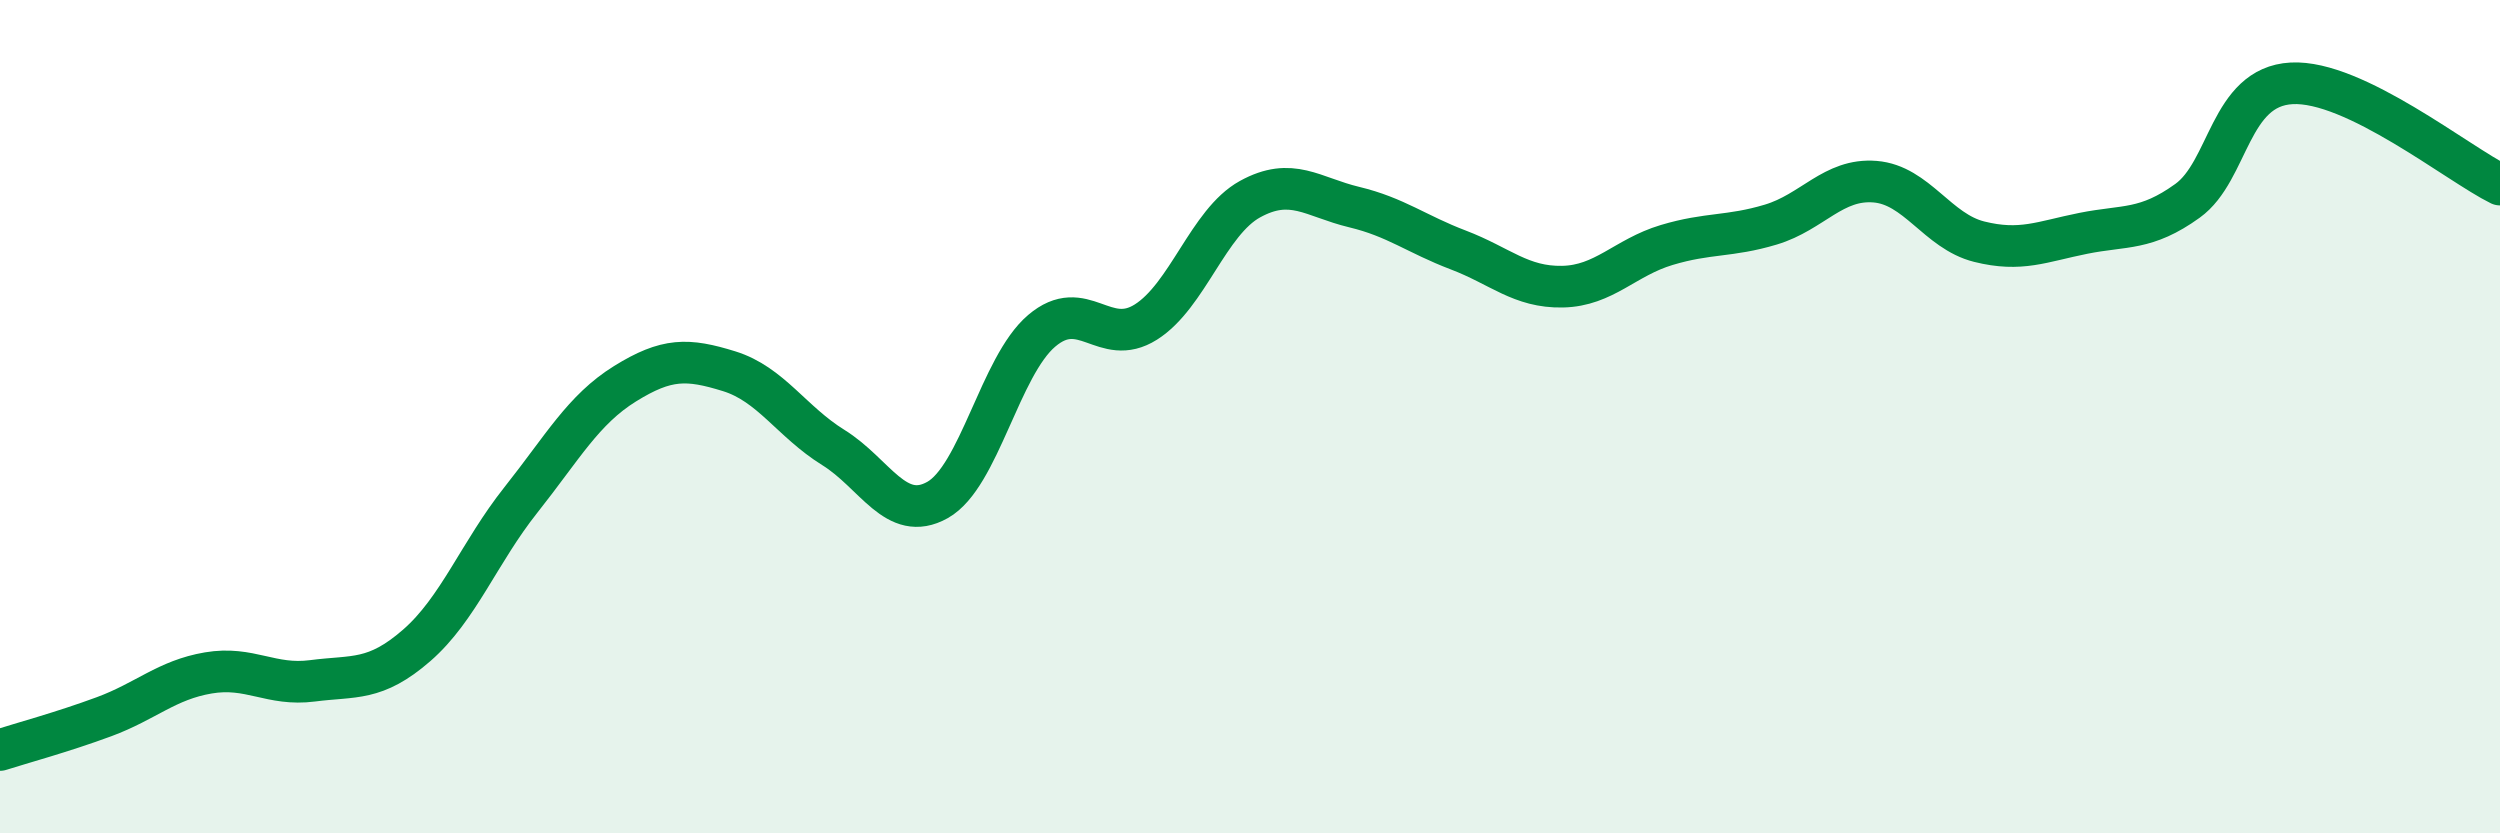
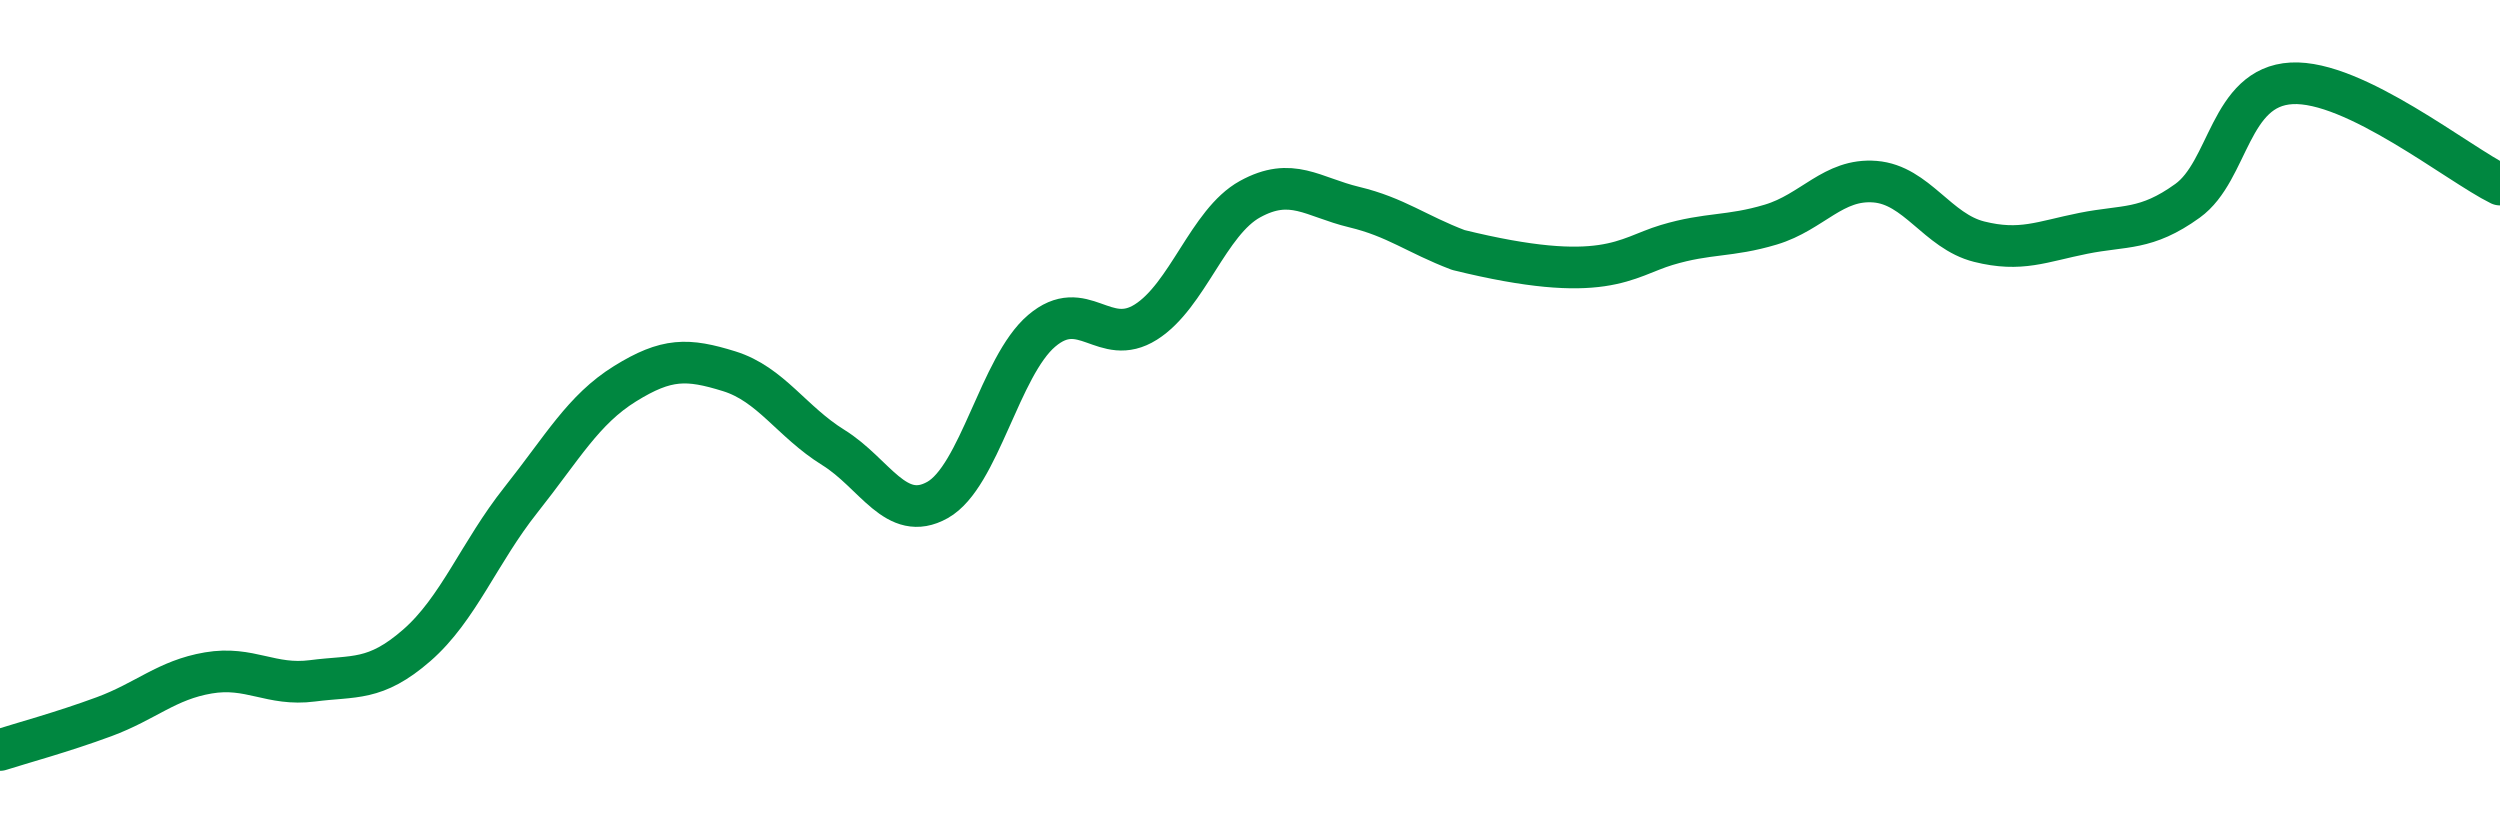
<svg xmlns="http://www.w3.org/2000/svg" width="60" height="20" viewBox="0 0 60 20">
-   <path d="M 0,18 C 0.5,17.84 1.5,17.57 2.5,17.2 C 3.5,16.83 4,16.32 5,16.15 C 6,15.98 6.5,16.47 7.5,16.34 C 8.5,16.21 9,16.36 10,15.49 C 11,14.62 11.5,13.26 12.5,12 C 13.5,10.74 14,9.83 15,9.21 C 16,8.59 16.5,8.6 17.5,8.91 C 18.5,9.22 19,10.12 20,10.74 C 21,11.36 21.5,12.56 22.5,12 C 23.5,11.44 24,8.79 25,7.94 C 26,7.09 26.5,8.36 27.5,7.73 C 28.5,7.1 29,5.33 30,4.78 C 31,4.23 31.5,4.73 32.5,4.97 C 33.5,5.21 34,5.62 35,6 C 36,6.38 36.5,6.9 37.5,6.88 C 38.5,6.86 39,6.18 40,5.88 C 41,5.58 41.5,5.69 42.5,5.39 C 43.5,5.09 44,4.28 45,4.36 C 46,4.44 46.5,5.55 47.5,5.8 C 48.5,6.05 49,5.8 50,5.6 C 51,5.4 51.5,5.54 52.5,4.82 C 53.5,4.1 53.5,2.08 55,2 C 56.5,1.92 59,3.94 60,4.43L60 20L0 20Z" fill="#008740" opacity="0.1" stroke-linecap="round" stroke-linejoin="round" />
-   <path d="M 0,18 C 0.5,17.84 1.5,17.57 2.5,17.2 C 3.5,16.83 4,16.32 5,16.15 C 6,15.98 6.5,16.47 7.5,16.34 C 8.5,16.21 9,16.36 10,15.49 C 11,14.62 11.5,13.26 12.5,12 C 13.5,10.74 14,9.83 15,9.21 C 16,8.59 16.5,8.6 17.5,8.91 C 18.5,9.22 19,10.12 20,10.74 C 21,11.36 21.5,12.56 22.5,12 C 23.5,11.44 24,8.79 25,7.94 C 26,7.09 26.5,8.36 27.5,7.73 C 28.5,7.1 29,5.33 30,4.78 C 31,4.23 31.5,4.73 32.5,4.97 C 33.5,5.21 34,5.62 35,6 C 36,6.38 36.5,6.9 37.5,6.88 C 38.5,6.86 39,6.18 40,5.88 C 41,5.58 41.5,5.69 42.5,5.39 C 43.5,5.09 44,4.28 45,4.36 C 46,4.44 46.5,5.55 47.5,5.8 C 48.5,6.05 49,5.8 50,5.6 C 51,5.4 51.5,5.54 52.5,4.82 C 53.5,4.1 53.5,2.08 55,2 C 56.5,1.92 59,3.94 60,4.43" stroke="#008740" stroke-width="1" fill="none" stroke-linecap="round" stroke-linejoin="round" />
+   <path d="M 0,18 C 0.5,17.84 1.5,17.57 2.5,17.2 C 3.5,16.83 4,16.32 5,16.15 C 6,15.98 6.5,16.47 7.5,16.34 C 8.5,16.21 9,16.36 10,15.49 C 11,14.62 11.5,13.26 12.5,12 C 13.5,10.74 14,9.83 15,9.21 C 16,8.59 16.5,8.6 17.5,8.91 C 18.5,9.22 19,10.12 20,10.74 C 21,11.36 21.5,12.56 22.5,12 C 23.5,11.44 24,8.79 25,7.94 C 26,7.09 26.5,8.36 27.5,7.73 C 28.5,7.1 29,5.33 30,4.78 C 31,4.23 31.5,4.73 32.5,4.97 C 33.5,5.21 34,5.62 35,6 C 38.5,6.86 39,6.18 40,5.88 C 41,5.58 41.5,5.69 42.5,5.39 C 43.5,5.09 44,4.28 45,4.36 C 46,4.44 46.5,5.55 47.5,5.8 C 48.5,6.05 49,5.8 50,5.6 C 51,5.4 51.5,5.54 52.5,4.82 C 53.5,4.1 53.5,2.08 55,2 C 56.5,1.92 59,3.94 60,4.43" stroke="#008740" stroke-width="1" fill="none" stroke-linecap="round" stroke-linejoin="round" />
</svg>